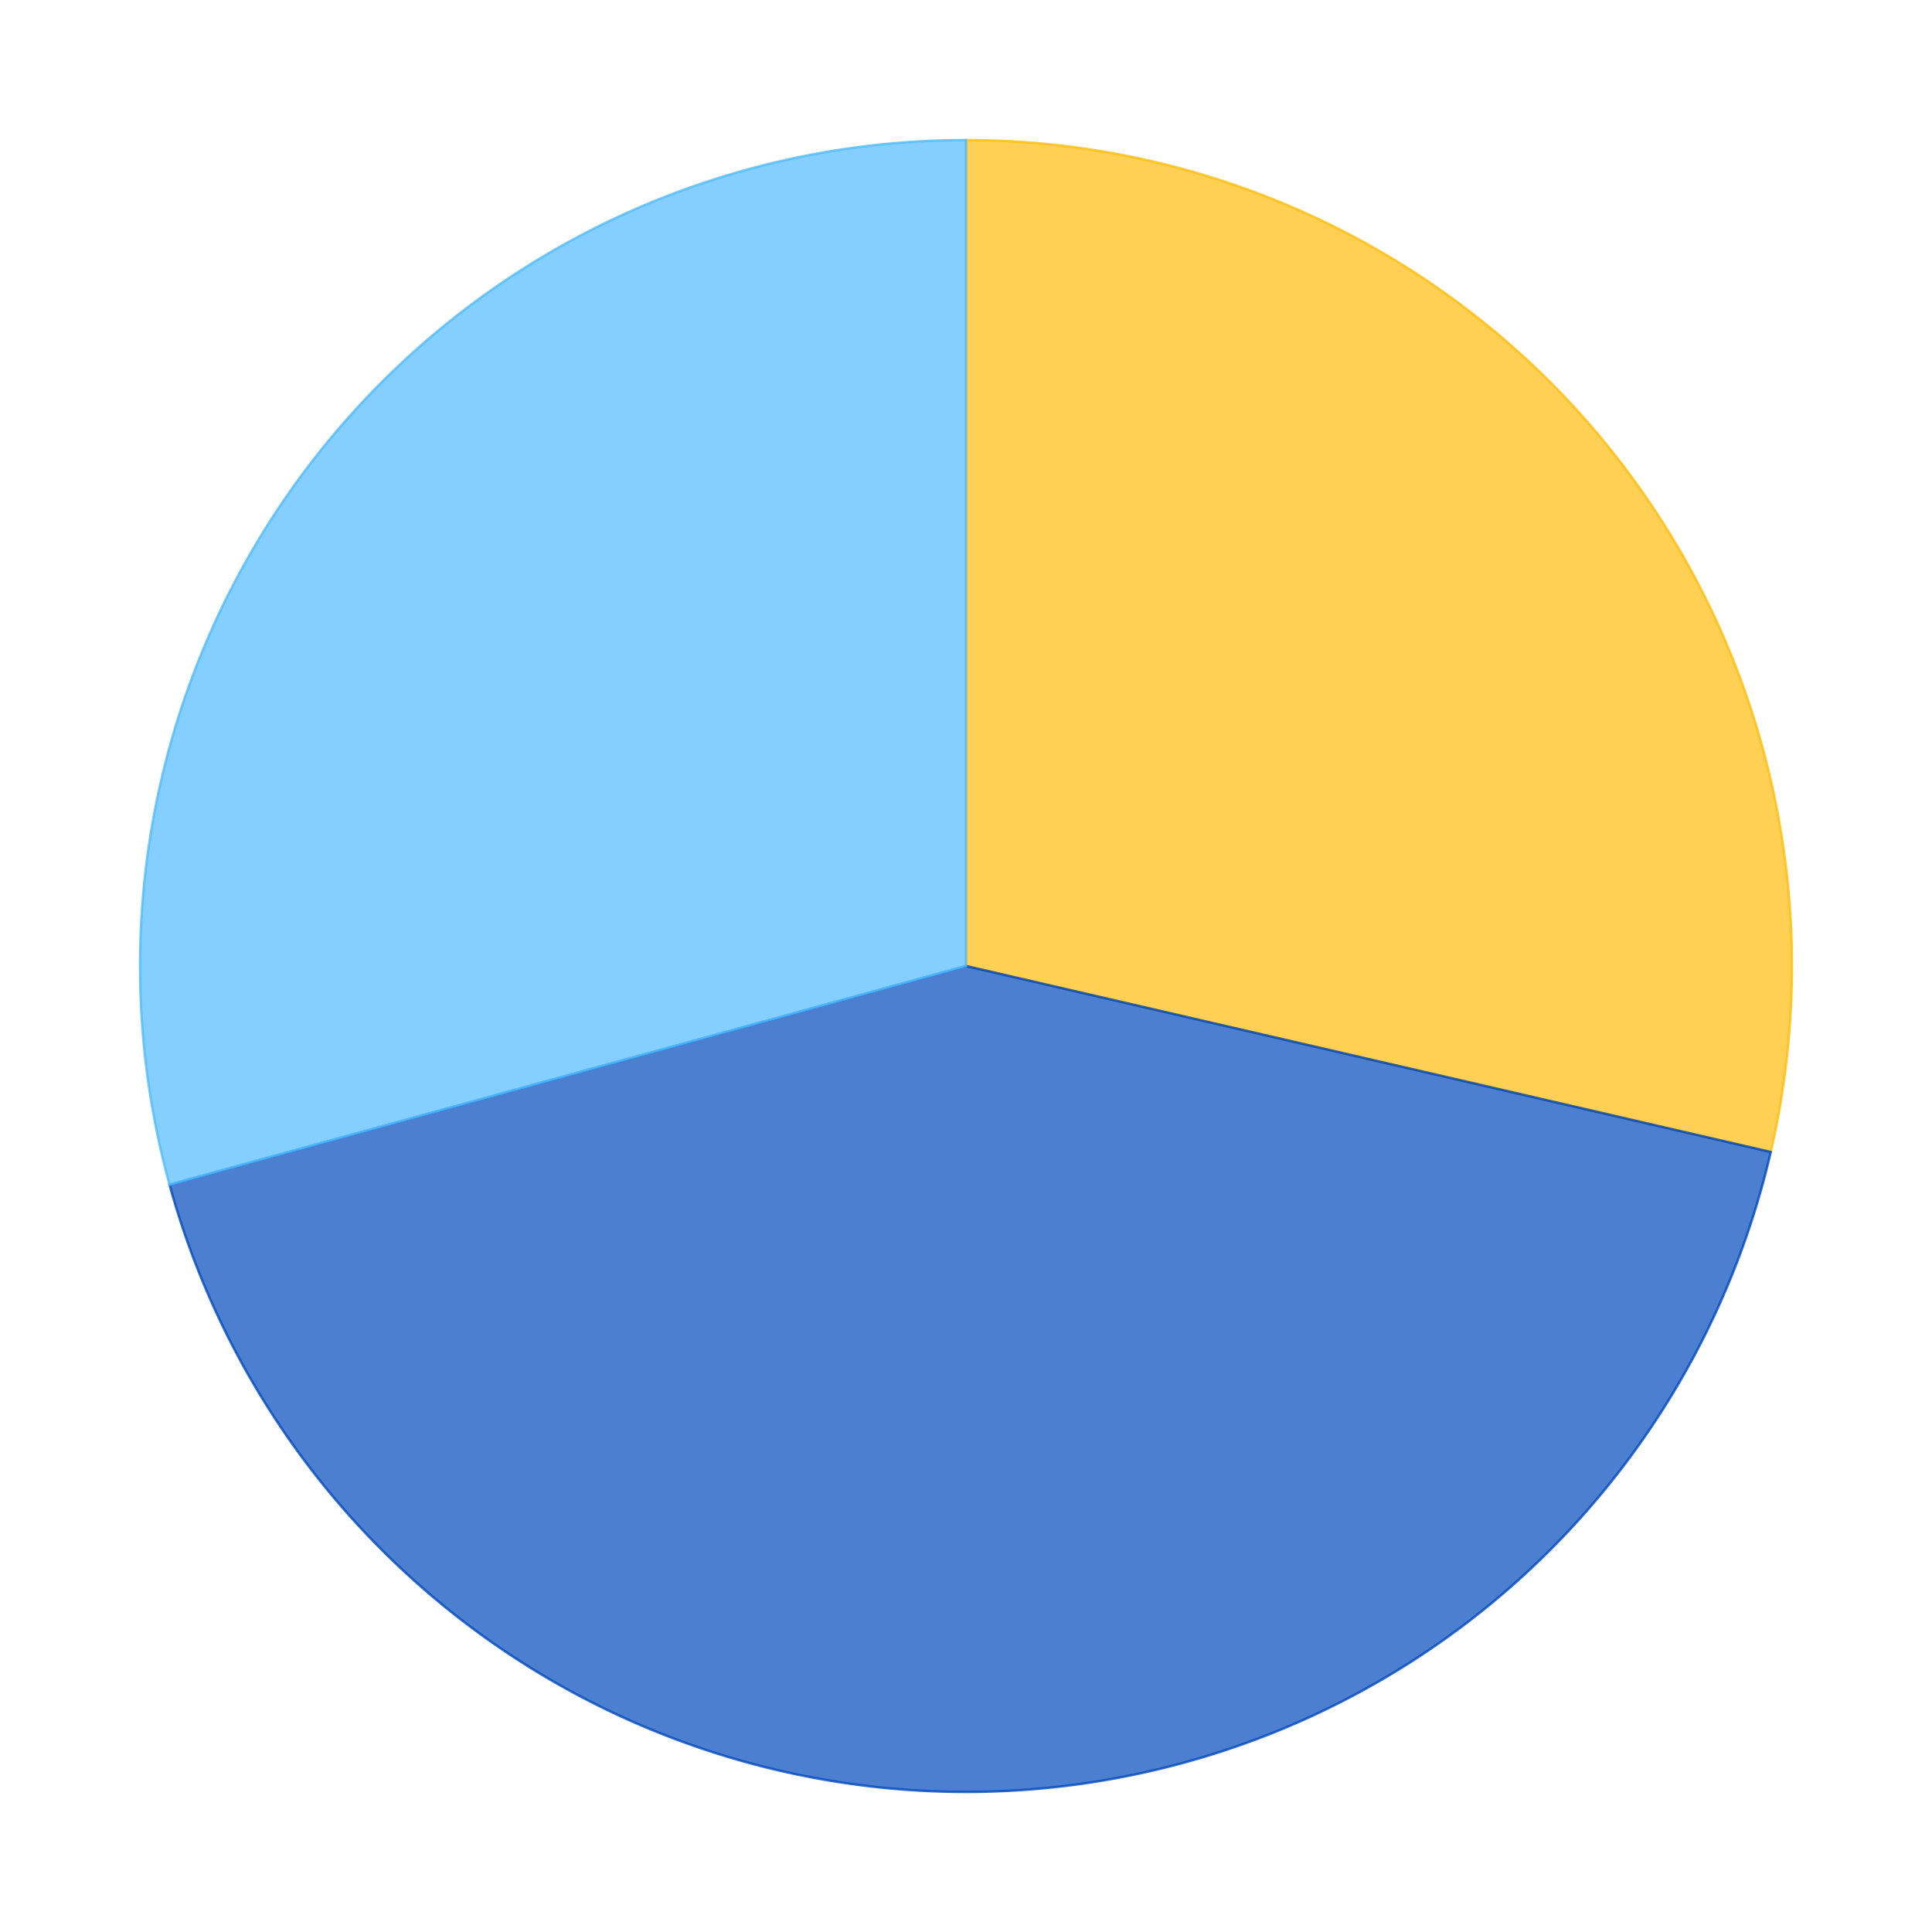
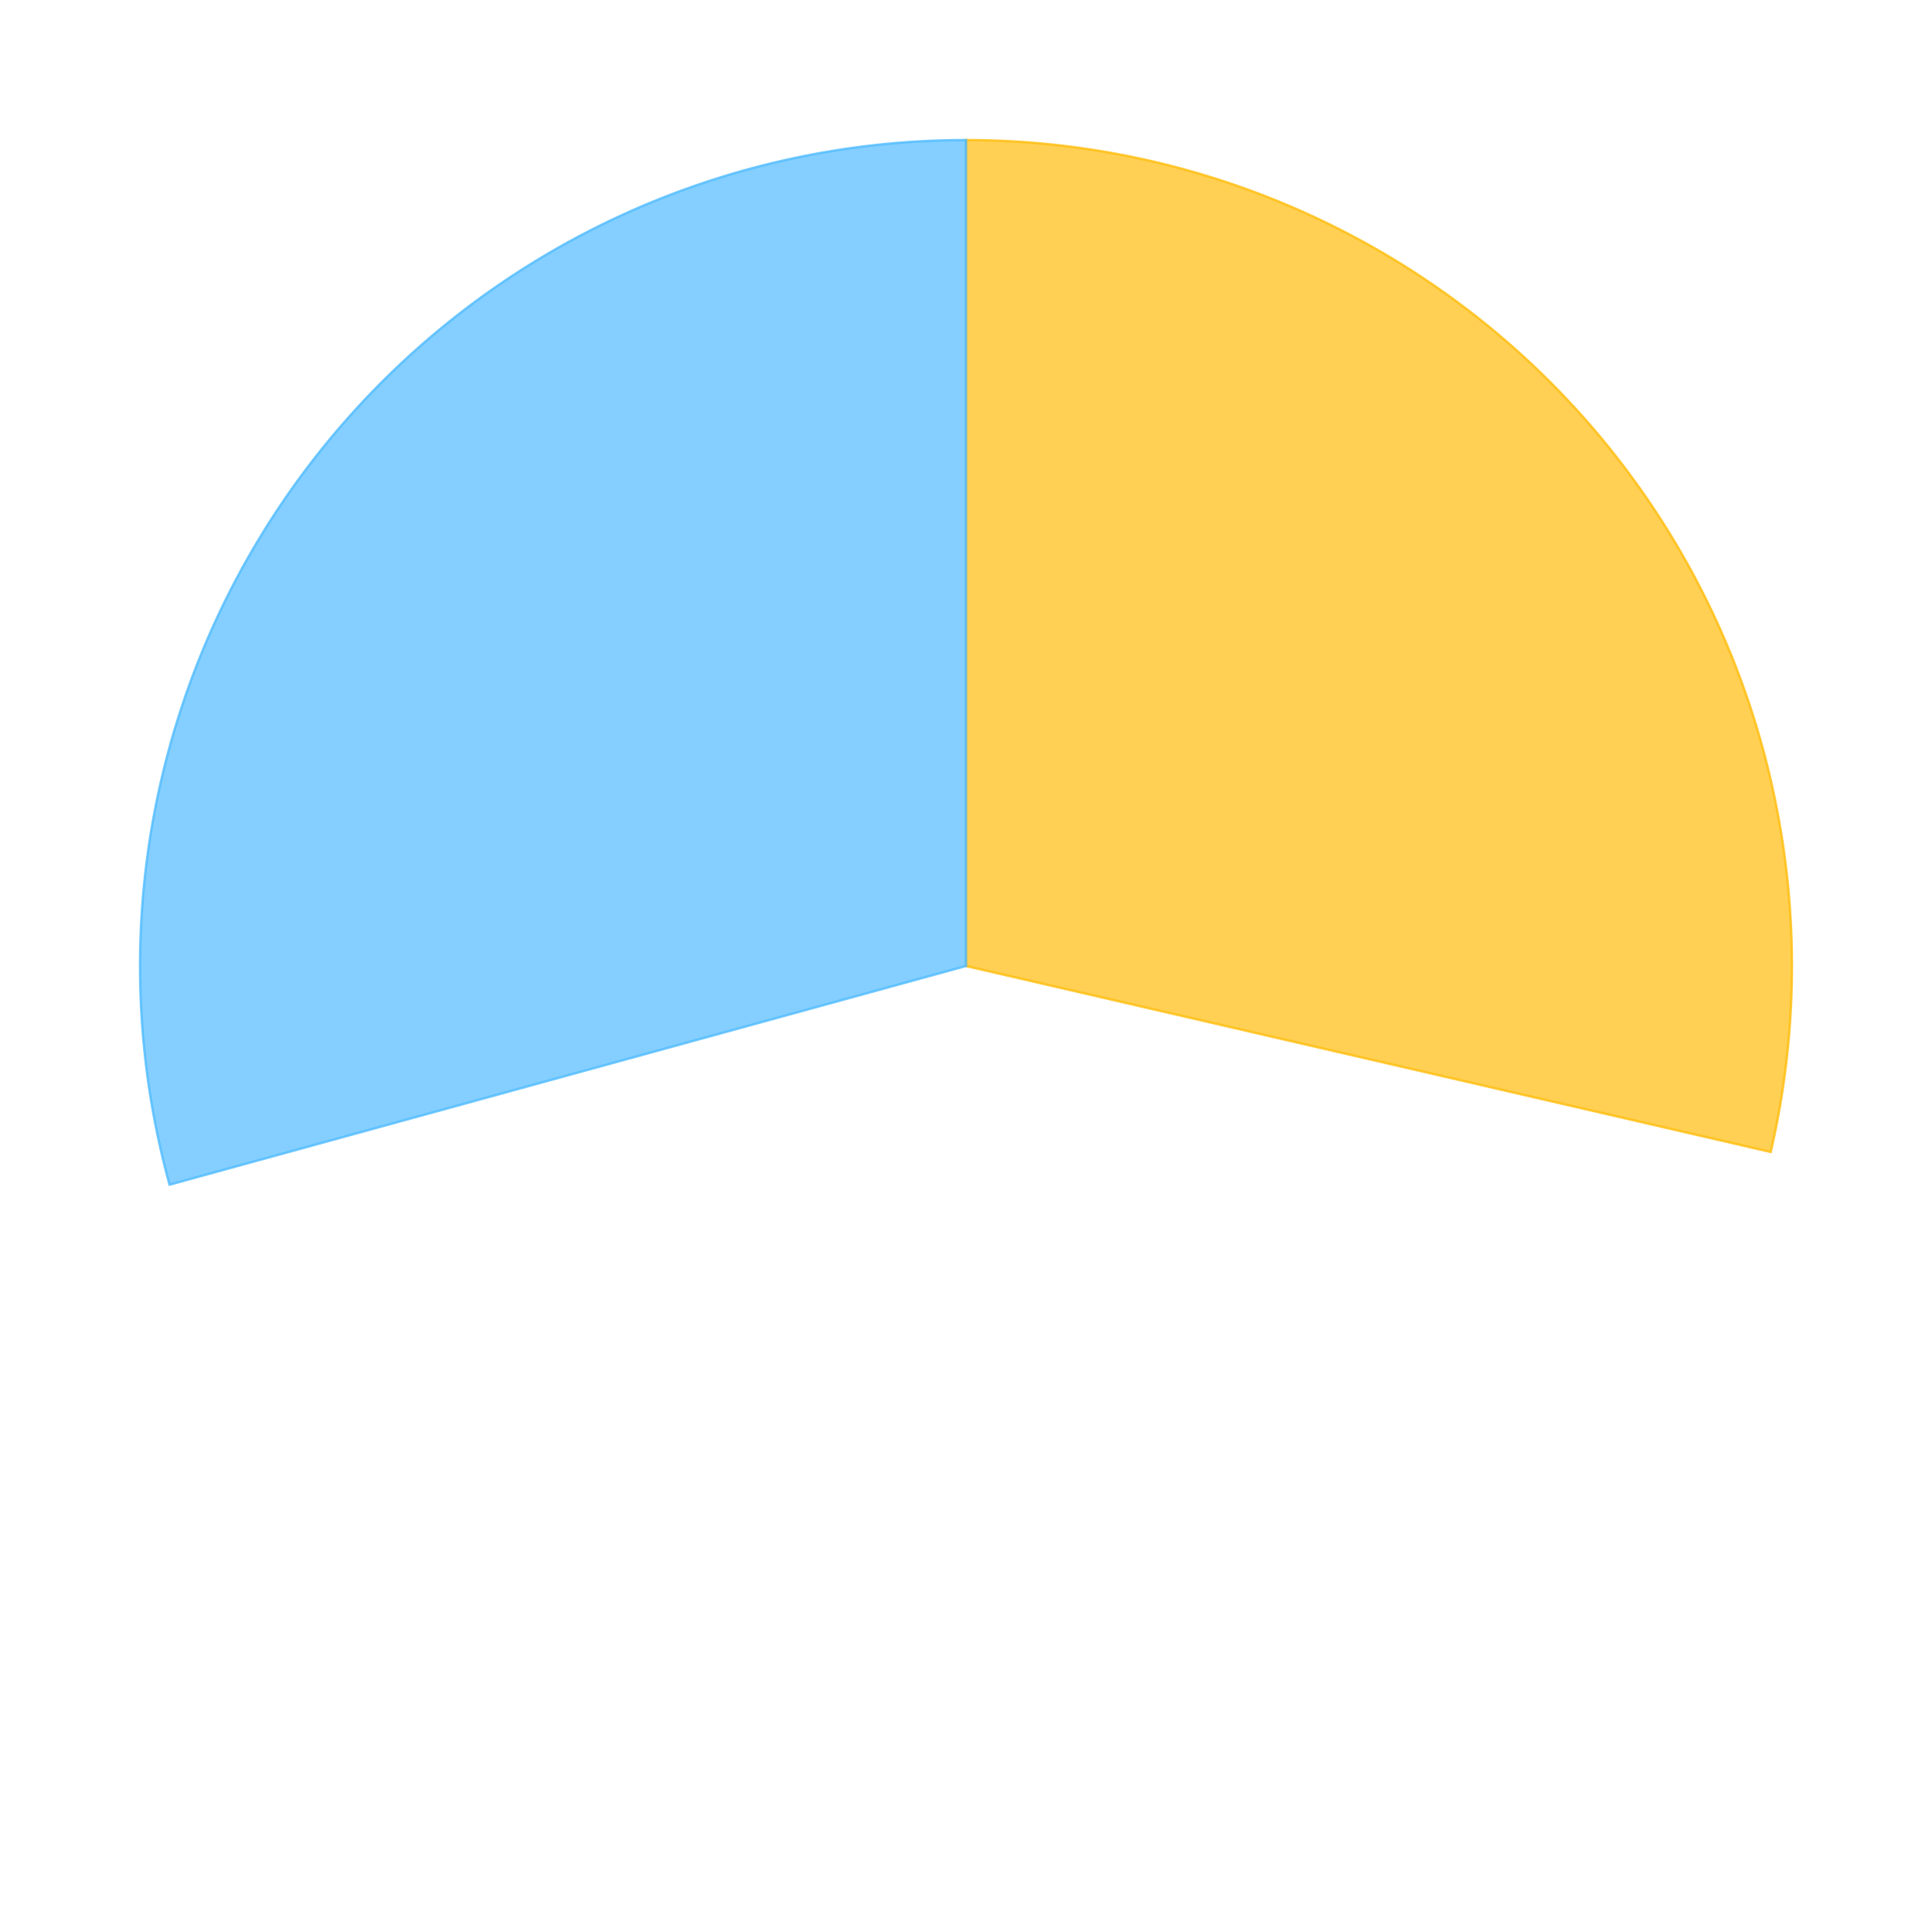
<svg xmlns="http://www.w3.org/2000/svg" xmlns:xlink="http://www.w3.org/1999/xlink" id="chart-e9bfa78f-b3e6-47fa-a3ae-5978064bd6ea" class="pygal-chart" viewBox="0 0 800 800">
  <defs>
    <style type="text/css">#chart-e9bfa78f-b3e6-47fa-a3ae-5978064bd6ea{-webkit-user-select:none;-webkit-font-smoothing:antialiased;font-family:Consolas,"Liberation Mono",Menlo,Courier,monospace}#chart-e9bfa78f-b3e6-47fa-a3ae-5978064bd6ea .title{font-family:Consolas,"Liberation Mono",Menlo,Courier,monospace;font-size:16px}#chart-e9bfa78f-b3e6-47fa-a3ae-5978064bd6ea .legends .legend text{font-family:Consolas,"Liberation Mono",Menlo,Courier,monospace;font-size:14px}#chart-e9bfa78f-b3e6-47fa-a3ae-5978064bd6ea .axis text{font-family:Consolas,"Liberation Mono",Menlo,Courier,monospace;font-size:10px}#chart-e9bfa78f-b3e6-47fa-a3ae-5978064bd6ea .axis text.major{font-family:Consolas,"Liberation Mono",Menlo,Courier,monospace;font-size:10px}#chart-e9bfa78f-b3e6-47fa-a3ae-5978064bd6ea .text-overlay text.value{font-family:Consolas,"Liberation Mono",Menlo,Courier,monospace;font-size:16px}#chart-e9bfa78f-b3e6-47fa-a3ae-5978064bd6ea .text-overlay text.label{font-family:Consolas,"Liberation Mono",Menlo,Courier,monospace;font-size:10px}#chart-e9bfa78f-b3e6-47fa-a3ae-5978064bd6ea .tooltip{font-family:Consolas,"Liberation Mono",Menlo,Courier,monospace;font-size:14px}#chart-e9bfa78f-b3e6-47fa-a3ae-5978064bd6ea text.no_data{font-family:Consolas,"Liberation Mono",Menlo,Courier,monospace;font-size:64px}
#chart-e9bfa78f-b3e6-47fa-a3ae-5978064bd6ea{background-color:transparent}#chart-e9bfa78f-b3e6-47fa-a3ae-5978064bd6ea path,#chart-e9bfa78f-b3e6-47fa-a3ae-5978064bd6ea line,#chart-e9bfa78f-b3e6-47fa-a3ae-5978064bd6ea rect,#chart-e9bfa78f-b3e6-47fa-a3ae-5978064bd6ea circle{-webkit-transition:150ms;-moz-transition:150ms;transition:150ms}#chart-e9bfa78f-b3e6-47fa-a3ae-5978064bd6ea .graph &gt; .background{fill:transparent}#chart-e9bfa78f-b3e6-47fa-a3ae-5978064bd6ea .plot &gt; .background{fill:rgba(255,255,255,1)}#chart-e9bfa78f-b3e6-47fa-a3ae-5978064bd6ea .graph{fill:rgba(0,0,0,.87)}#chart-e9bfa78f-b3e6-47fa-a3ae-5978064bd6ea text.no_data{fill:rgba(0,0,0,1)}#chart-e9bfa78f-b3e6-47fa-a3ae-5978064bd6ea .title{fill:rgba(0,0,0,1)}#chart-e9bfa78f-b3e6-47fa-a3ae-5978064bd6ea .legends .legend text{fill:rgba(0,0,0,.87)}#chart-e9bfa78f-b3e6-47fa-a3ae-5978064bd6ea .legends .legend:hover text{fill:rgba(0,0,0,1)}#chart-e9bfa78f-b3e6-47fa-a3ae-5978064bd6ea .axis .line{stroke:rgba(0,0,0,1)}#chart-e9bfa78f-b3e6-47fa-a3ae-5978064bd6ea .axis .guide.line{stroke:rgba(0,0,0,.54)}#chart-e9bfa78f-b3e6-47fa-a3ae-5978064bd6ea .axis .major.line{stroke:rgba(0,0,0,.87)}#chart-e9bfa78f-b3e6-47fa-a3ae-5978064bd6ea .axis text.major{fill:rgba(0,0,0,1)}#chart-e9bfa78f-b3e6-47fa-a3ae-5978064bd6ea .axis.y .guides:hover .guide.line,#chart-e9bfa78f-b3e6-47fa-a3ae-5978064bd6ea .line-graph .axis.x .guides:hover .guide.line,#chart-e9bfa78f-b3e6-47fa-a3ae-5978064bd6ea .stackedline-graph .axis.x .guides:hover .guide.line,#chart-e9bfa78f-b3e6-47fa-a3ae-5978064bd6ea .xy-graph .axis.x .guides:hover .guide.line{stroke:rgba(0,0,0,1)}#chart-e9bfa78f-b3e6-47fa-a3ae-5978064bd6ea .axis .guides:hover text{fill:rgba(0,0,0,1)}#chart-e9bfa78f-b3e6-47fa-a3ae-5978064bd6ea .reactive{fill-opacity:.7;stroke-opacity:.8}#chart-e9bfa78f-b3e6-47fa-a3ae-5978064bd6ea .ci{stroke:rgba(0,0,0,.87)}#chart-e9bfa78f-b3e6-47fa-a3ae-5978064bd6ea .reactive.active,#chart-e9bfa78f-b3e6-47fa-a3ae-5978064bd6ea .active .reactive{fill-opacity:.8;stroke-opacity:.9;stroke-width:4}#chart-e9bfa78f-b3e6-47fa-a3ae-5978064bd6ea .ci .reactive.active{stroke-width:1.5}#chart-e9bfa78f-b3e6-47fa-a3ae-5978064bd6ea .series text{fill:rgba(0,0,0,1)}#chart-e9bfa78f-b3e6-47fa-a3ae-5978064bd6ea .tooltip rect{fill:rgba(255,255,255,1);stroke:rgba(0,0,0,1);-webkit-transition:opacity 150ms;-moz-transition:opacity 150ms;transition:opacity 150ms}#chart-e9bfa78f-b3e6-47fa-a3ae-5978064bd6ea .tooltip .label{fill:rgba(0,0,0,.87)}#chart-e9bfa78f-b3e6-47fa-a3ae-5978064bd6ea .tooltip .label{fill:rgba(0,0,0,.87)}#chart-e9bfa78f-b3e6-47fa-a3ae-5978064bd6ea .tooltip .legend{font-size:.8em;fill:rgba(0,0,0,.54)}#chart-e9bfa78f-b3e6-47fa-a3ae-5978064bd6ea .tooltip .x_label{font-size:.6em;fill:rgba(0,0,0,1)}#chart-e9bfa78f-b3e6-47fa-a3ae-5978064bd6ea .tooltip .xlink{font-size:.5em;text-decoration:underline}#chart-e9bfa78f-b3e6-47fa-a3ae-5978064bd6ea .tooltip .value{font-size:1.5em}#chart-e9bfa78f-b3e6-47fa-a3ae-5978064bd6ea .bound{font-size:.5em}#chart-e9bfa78f-b3e6-47fa-a3ae-5978064bd6ea .max-value{font-size:.75em;fill:rgba(0,0,0,.54)}#chart-e9bfa78f-b3e6-47fa-a3ae-5978064bd6ea .map-element{fill:rgba(255,255,255,1);stroke:rgba(0,0,0,.54) !important}#chart-e9bfa78f-b3e6-47fa-a3ae-5978064bd6ea .map-element .reactive{fill-opacity:inherit;stroke-opacity:inherit}#chart-e9bfa78f-b3e6-47fa-a3ae-5978064bd6ea .color-0,#chart-e9bfa78f-b3e6-47fa-a3ae-5978064bd6ea .color-0 a:visited{stroke:#FFBD0C;fill:#FFBD0C}#chart-e9bfa78f-b3e6-47fa-a3ae-5978064bd6ea .color-1,#chart-e9bfa78f-b3e6-47fa-a3ae-5978064bd6ea .color-1 a:visited{stroke:#0149bc;fill:#0149bc}#chart-e9bfa78f-b3e6-47fa-a3ae-5978064bd6ea .color-2,#chart-e9bfa78f-b3e6-47fa-a3ae-5978064bd6ea .color-2 a:visited{stroke:#50bbff;fill:#50bbff}#chart-e9bfa78f-b3e6-47fa-a3ae-5978064bd6ea .text-overlay .color-0 text{fill:black}#chart-e9bfa78f-b3e6-47fa-a3ae-5978064bd6ea .text-overlay .color-1 text{fill:black}#chart-e9bfa78f-b3e6-47fa-a3ae-5978064bd6ea .text-overlay .color-2 text{fill:black}
#chart-e9bfa78f-b3e6-47fa-a3ae-5978064bd6ea text.no_data{text-anchor:middle}#chart-e9bfa78f-b3e6-47fa-a3ae-5978064bd6ea .guide.line{fill:none}#chart-e9bfa78f-b3e6-47fa-a3ae-5978064bd6ea .centered{text-anchor:middle}#chart-e9bfa78f-b3e6-47fa-a3ae-5978064bd6ea .title{text-anchor:middle}#chart-e9bfa78f-b3e6-47fa-a3ae-5978064bd6ea .legends .legend text{fill-opacity:1}#chart-e9bfa78f-b3e6-47fa-a3ae-5978064bd6ea .axis.x text{text-anchor:middle}#chart-e9bfa78f-b3e6-47fa-a3ae-5978064bd6ea .axis.x:not(.web) text[transform]{text-anchor:start}#chart-e9bfa78f-b3e6-47fa-a3ae-5978064bd6ea .axis.x:not(.web) text[transform].backwards{text-anchor:end}#chart-e9bfa78f-b3e6-47fa-a3ae-5978064bd6ea .axis.y text{text-anchor:end}#chart-e9bfa78f-b3e6-47fa-a3ae-5978064bd6ea .axis.y text[transform].backwards{text-anchor:start}#chart-e9bfa78f-b3e6-47fa-a3ae-5978064bd6ea .axis.y2 text{text-anchor:start}#chart-e9bfa78f-b3e6-47fa-a3ae-5978064bd6ea .axis.y2 text[transform].backwards{text-anchor:end}#chart-e9bfa78f-b3e6-47fa-a3ae-5978064bd6ea .axis .guide.line{stroke-dasharray:4,4}#chart-e9bfa78f-b3e6-47fa-a3ae-5978064bd6ea .axis .major.guide.line{stroke-dasharray:6,6}#chart-e9bfa78f-b3e6-47fa-a3ae-5978064bd6ea .horizontal .axis.y .guide.line,#chart-e9bfa78f-b3e6-47fa-a3ae-5978064bd6ea .horizontal .axis.y2 .guide.line,#chart-e9bfa78f-b3e6-47fa-a3ae-5978064bd6ea .vertical .axis.x .guide.line{opacity:0}#chart-e9bfa78f-b3e6-47fa-a3ae-5978064bd6ea .horizontal .axis.always_show .guide.line,#chart-e9bfa78f-b3e6-47fa-a3ae-5978064bd6ea .vertical .axis.always_show .guide.line{opacity:1 !important}#chart-e9bfa78f-b3e6-47fa-a3ae-5978064bd6ea .axis.y .guides:hover .guide.line,#chart-e9bfa78f-b3e6-47fa-a3ae-5978064bd6ea .axis.y2 .guides:hover .guide.line,#chart-e9bfa78f-b3e6-47fa-a3ae-5978064bd6ea .axis.x .guides:hover .guide.line{opacity:1}#chart-e9bfa78f-b3e6-47fa-a3ae-5978064bd6ea .axis .guides:hover text{opacity:1}#chart-e9bfa78f-b3e6-47fa-a3ae-5978064bd6ea .nofill{fill:none}#chart-e9bfa78f-b3e6-47fa-a3ae-5978064bd6ea .subtle-fill{fill-opacity:.2}#chart-e9bfa78f-b3e6-47fa-a3ae-5978064bd6ea .dot{stroke-width:1px;fill-opacity:1}#chart-e9bfa78f-b3e6-47fa-a3ae-5978064bd6ea .dot.active{stroke-width:5px}#chart-e9bfa78f-b3e6-47fa-a3ae-5978064bd6ea .dot.negative{fill:transparent}#chart-e9bfa78f-b3e6-47fa-a3ae-5978064bd6ea text,#chart-e9bfa78f-b3e6-47fa-a3ae-5978064bd6ea tspan{stroke:none !important}#chart-e9bfa78f-b3e6-47fa-a3ae-5978064bd6ea .series text.active{opacity:1}#chart-e9bfa78f-b3e6-47fa-a3ae-5978064bd6ea .tooltip rect{fill-opacity:.95;stroke-width:.5}#chart-e9bfa78f-b3e6-47fa-a3ae-5978064bd6ea .tooltip text{fill-opacity:1}#chart-e9bfa78f-b3e6-47fa-a3ae-5978064bd6ea .showable{visibility:hidden}#chart-e9bfa78f-b3e6-47fa-a3ae-5978064bd6ea .showable.shown{visibility:visible}#chart-e9bfa78f-b3e6-47fa-a3ae-5978064bd6ea .gauge-background{fill:rgba(229,229,229,1);stroke:none}#chart-e9bfa78f-b3e6-47fa-a3ae-5978064bd6ea .bg-lines{stroke:transparent;stroke-width:2px}</style>
    <script type="text/javascript">window.pygal = window.pygal || {};window.pygal.config = window.pygal.config || {};window.pygal.config['e9bfa78f-b3e6-47fa-a3ae-5978064bd6ea'] = {"allow_interruptions": false, "box_mode": "extremes", "classes": ["pygal-chart"], "css": ["file://style.css", "file://graph.css"], "defs": [], "disable_xml_declaration": false, "dots_size": 2.5, "dynamic_print_values": false, "explicit_size": false, "fill": false, "force_uri_protocol": "https", "formatter": null, "half_pie": false, "height": 800, "include_x_axis": false, "inner_radius": 0, "interpolate": null, "interpolation_parameters": {}, "interpolation_precision": 250, "inverse_y_axis": false, "js": ["//kozea.github.io/pygal.js/2.0.x/pygal-tooltips.min.js"], "legend_at_bottom": false, "legend_at_bottom_columns": null, "legend_box_size": 12, "logarithmic": false, "margin": 20, "margin_bottom": null, "margin_left": null, "margin_right": null, "margin_top": null, "max_scale": 16, "min_scale": 4, "missing_value_fill_truncation": "x", "no_data_text": "No data", "no_prefix": false, "order_min": null, "pretty_print": false, "print_labels": false, "print_values": false, "print_values_position": "center", "print_zeroes": true, "range": null, "rounded_bars": null, "secondary_range": null, "show_dots": true, "show_legend": false, "show_minor_x_labels": true, "show_minor_y_labels": true, "show_only_major_dots": false, "show_x_guides": false, "show_x_labels": true, "show_y_guides": true, "show_y_labels": true, "spacing": 10, "stack_from_top": false, "strict": false, "stroke": true, "stroke_style": null, "style": {"background": "transparent", "ci_colors": [], "colors": ["#FFBD0C", "#0149bc", "#50bbff"], "font_family": "Consolas, \"Liberation Mono\", Menlo, Courier, monospace", "foreground": "rgba(0, 0, 0, .87)", "foreground_strong": "rgba(0, 0, 0, 1)", "foreground_subtle": "rgba(0, 0, 0, .54)", "guide_stroke_dasharray": "4,4", "label_font_family": "Consolas, \"Liberation Mono\", Menlo, Courier, monospace", "label_font_size": 10, "legend_font_family": "Consolas, \"Liberation Mono\", Menlo, Courier, monospace", "legend_font_size": 14, "major_guide_stroke_dasharray": "6,6", "major_label_font_family": "Consolas, \"Liberation Mono\", Menlo, Courier, monospace", "major_label_font_size": 10, "no_data_font_family": "Consolas, \"Liberation Mono\", Menlo, Courier, monospace", "no_data_font_size": 64, "opacity": ".7", "opacity_hover": ".8", "plot_background": "rgba(255, 255, 255, 1)", "stroke_opacity": ".8", "stroke_opacity_hover": ".9", "title_font_family": "Consolas, \"Liberation Mono\", Menlo, Courier, monospace", "title_font_size": 16, "tooltip_font_family": "Consolas, \"Liberation Mono\", Menlo, Courier, monospace", "tooltip_font_size": 14, "transition": "150ms", "value_background": "rgba(229, 229, 229, 1)", "value_colors": [], "value_font_family": "Consolas, \"Liberation Mono\", Menlo, Courier, monospace", "value_font_size": 16, "value_label_font_family": "Consolas, \"Liberation Mono\", Menlo, Courier, monospace", "value_label_font_size": 10}, "title": null, "tooltip_border_radius": 0, "tooltip_fancy_mode": true, "truncate_label": null, "truncate_legend": null, "width": 800, "x_label_rotation": 0, "x_labels": null, "x_labels_major": null, "x_labels_major_count": null, "x_labels_major_every": null, "x_title": null, "xrange": null, "y_label_rotation": 0, "y_labels": null, "y_labels_major": null, "y_labels_major_count": null, "y_labels_major_every": null, "y_title": null, "zero": 0, "legends": ["Sunny days", "Days with precipitation", "Cloudy days"]}</script>
    <script type="text/javascript" xlink:href="https://kozea.github.io/pygal.js/2.0.x/pygal-tooltips.min.js" />
  </defs>
  <title>Pygal</title>
  <g class="graph pie-graph vertical">
    <rect x="0" y="0" width="800" height="800" class="background" />
    <g transform="translate(20, 20)" class="plot">
      <rect x="0" y="0" width="760" height="760" class="background" />
      <g class="series serie-0 color-0">
        <g class="slices">
          <g class="slice">
            <path d="M380 38 A342 342 0 0 1 713.217 457.01 L380 380 A0 0 0 0 0 380 380 z" class="slice reactive tooltip-trigger" />
            <desc class="value">13.2</desc>
            <desc class="x centered">513.8382779200028</desc>
            <desc class="y centered">273.5654409347786</desc>
          </g>
        </g>
      </g>
      <g class="series serie-1 color-1">
        <g class="slices">
          <g class="slice">
-             <path d="M713.217 457.01 A342 342 0 0 1 50.207 470.558 L380 380 A0 0 0 0 0 380 380 z" class="slice reactive tooltip-trigger" />
            <desc class="value">19.43</desc>
            <desc class="x centered">383.4934422534215</desc>
            <desc class="y centered">550.9643116595449</desc>
          </g>
        </g>
      </g>
      <g class="series serie-2 color-2">
        <g class="slices">
          <g class="slice">
            <path d="M50.207 470.558 A342 342 0 0 1 380 38 L380 380 A0 0 0 0 0 380 380 z" class="slice reactive tooltip-trigger" />
            <desc class="value">13.5</desc>
            <desc class="x centered">244.01525120377266</desc>
            <desc class="y centered">276.321901566305</desc>
          </g>
        </g>
      </g>
    </g>
    <g class="titles" />
    <g transform="translate(20, 20)" class="plot overlay">
      <g class="series serie-0 color-0" />
      <g class="series serie-1 color-1" />
      <g class="series serie-2 color-2" />
    </g>
    <g transform="translate(20, 20)" class="plot text-overlay">
      <g class="series serie-0 color-0" />
      <g class="series serie-1 color-1" />
      <g class="series serie-2 color-2" />
    </g>
    <g transform="translate(20, 20)" class="plot tooltip-overlay">
      <g transform="translate(0 0)" style="opacity: 0" class="tooltip">
-         <rect rx="0" ry="0" width="0" height="0" class="tooltip-box" />
        <g class="text" />
      </g>
    </g>
  </g>
</svg>